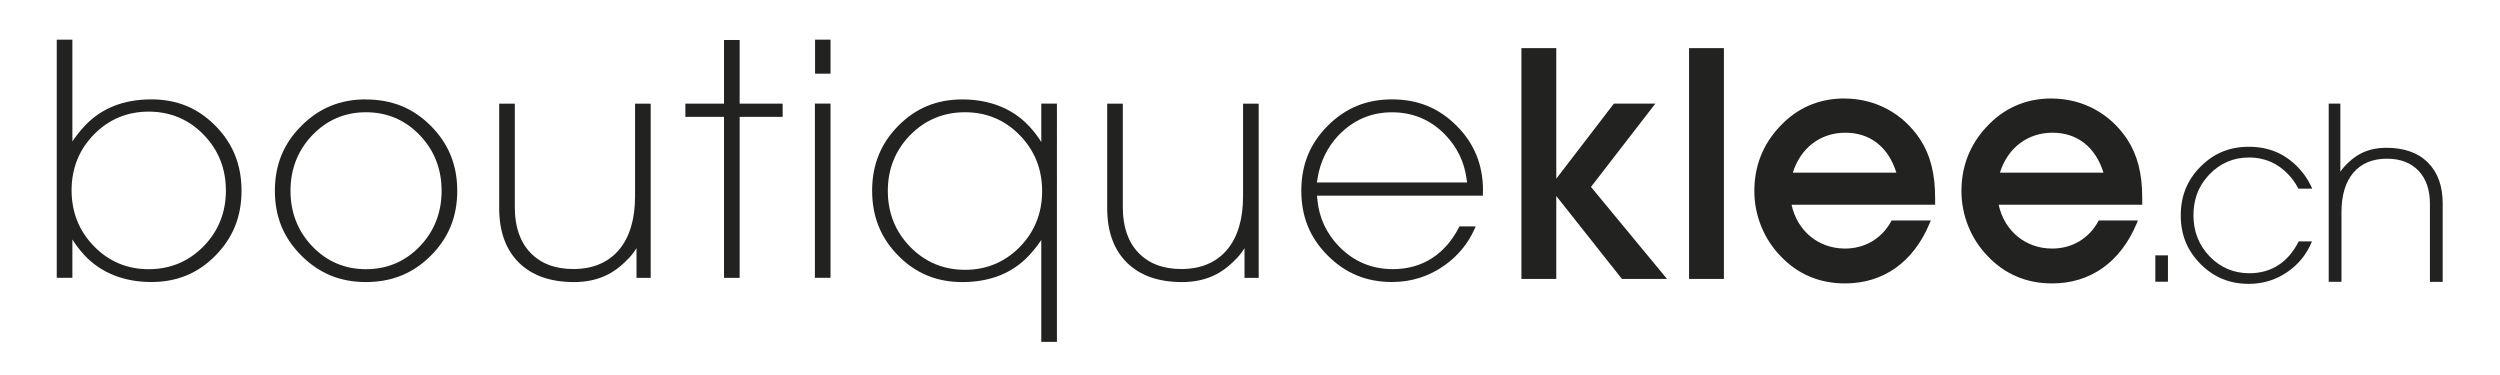
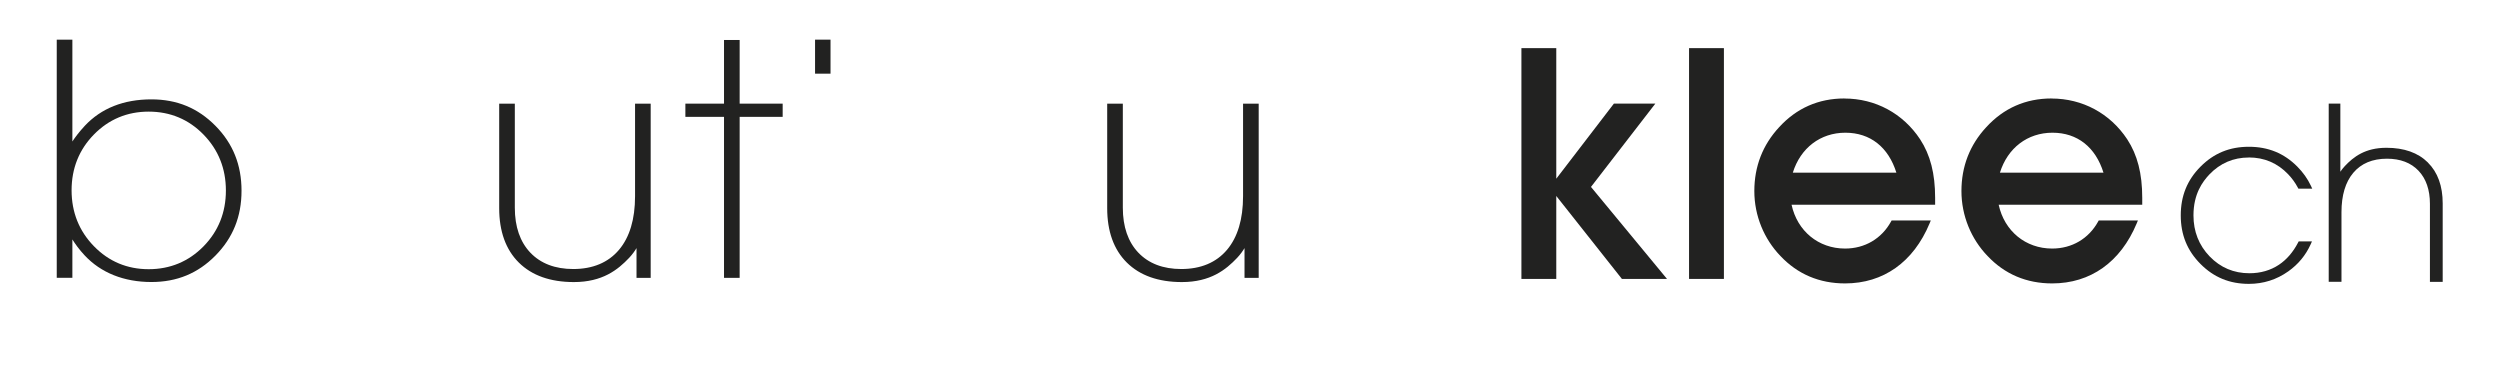
<svg xmlns="http://www.w3.org/2000/svg" id="Ebene_1" viewBox="0 0 444.57 66.67">
  <defs>
    <style>.cls-1{fill:#222221;}</style>
  </defs>
  <path class="cls-1" d="M26.92,17.67c-4.93,0-8.91,1.58-11.83,4.69-1.03,1.11-1.75,2.08-2.22,2.8V7.05h-2.78v42.35h2.78v-6.82c.48.76,1.19,1.78,2.18,2.83,2.89,3.1,7,4.74,11.87,4.74,4.55,0,8.27-1.54,11.39-4.7,3.12-3.17,4.64-6.94,4.64-11.53s-1.52-8.39-4.64-11.55c-3.12-3.16-6.84-4.7-11.39-4.7ZM16.71,43.79c-2.64-2.7-3.98-6.05-3.98-9.95s1.34-7.24,3.98-9.93c2.64-2.69,5.91-4.06,9.73-4.06s7.11,1.37,9.75,4.08c2.64,2.7,3.98,6.05,3.98,9.95s-1.34,7.24-3.98,9.93c-2.64,2.69-5.93,4.06-9.75,4.06s-7.09-1.37-9.73-4.08Z" />
-   <path class="cls-1" d="M185.17,25.25c-.48-.76-1.19-1.78-2.18-2.83-2.89-3.1-7-4.74-11.87-4.74-4.55,0-8.27,1.54-11.39,4.7-3.12,3.17-4.64,6.94-4.64,11.53s1.52,8.39,4.64,11.55c3.12,3.16,6.84,4.7,11.39,4.7,4.93,0,8.91-1.58,11.83-4.69,1.03-1.11,1.75-2.08,2.22-2.8v18.12h2.78V18.42h-2.78v6.82ZM171.61,47.98c-3.83,0-7.11-1.37-9.75-4.08-2.64-2.7-3.98-6.05-3.98-9.95s1.34-7.24,3.98-9.93c2.64-2.69,5.93-4.06,9.75-4.06s7.09,1.37,9.73,4.08c2.64,2.7,3.98,6.05,3.98,9.95s-1.34,7.24-3.98,9.93c-2.64,2.69-5.92,4.06-9.73,4.06Z" />
-   <path class="cls-1" d="M65.08,17.67c-4.57,0-8.33,1.54-11.49,4.71-3.17,3.17-4.71,6.94-4.71,11.55s1.54,8.36,4.71,11.52c3.17,3.17,6.92,4.71,11.49,4.71s8.38-1.54,11.54-4.7c3.16-3.17,4.69-6.94,4.69-11.52s-1.53-8.38-4.69-11.55c-3.16-3.17-6.93-4.7-11.54-4.7ZM74.64,43.82c-2.59,2.69-5.8,4.05-9.56,4.05s-6.94-1.36-9.53-4.05c-2.58-2.68-3.89-6.01-3.89-9.89s1.31-7.21,3.89-9.9c2.59-2.7,5.79-4.07,9.53-4.07s6.97,1.37,9.56,4.07c2.58,2.69,3.89,6.02,3.89,9.9s-1.31,7.21-3.89,9.89Z" />
  <path class="cls-1" d="M112.93,34.91c0,4.07-.96,7.27-2.85,9.51-1.92,2.27-4.66,3.42-8.14,3.42-3.22,0-5.79-.98-7.63-2.91-1.83-1.92-2.76-4.61-2.76-7.99v-18.51h-2.78v18.59c0,4.12,1.17,7.37,3.49,9.67,2.32,2.3,5.61,3.47,9.79,3.47,5.08,0,7.82-2.18,9.84-4.32.56-.6.99-1.2,1.3-1.72v5.29h2.52v-30.98h-2.78v16.49Z" />
  <path class="cls-1" d="M221.05,34.91c0,4.07-.96,7.27-2.85,9.51-1.92,2.27-4.66,3.42-8.14,3.42-3.22,0-5.79-.98-7.63-2.91-1.83-1.92-2.76-4.61-2.76-7.99v-18.51h-2.78v18.59c0,4.12,1.17,7.37,3.49,9.67,2.32,2.3,5.61,3.47,9.79,3.47,5.08,0,7.82-2.18,9.84-4.32.56-.6.99-1.2,1.3-1.72v5.29h2.52v-30.98h-2.78v16.49Z" />
  <polygon class="cls-1" points="131.53 7.11 128.75 7.11 128.75 18.43 121.88 18.43 121.88 20.78 128.75 20.78 128.75 49.41 131.53 49.41 131.53 20.78 139.18 20.78 139.18 18.43 131.53 18.43 131.53 7.11" />
-   <rect class="cls-1" x="144.91" y="18.42" width="2.78" height="30.98" />
  <rect class="cls-1" x="144.94" y="7.05" width="2.75" height="6.05" />
-   <path class="cls-1" d="M263.72,33.92c0-4.6-1.53-8.38-4.68-11.54-3.15-3.17-6.91-4.71-11.49-4.71s-8.29,1.54-11.45,4.7c-3.16,3.17-4.69,6.94-4.69,11.55s1.53,8.36,4.69,11.52c3.16,3.17,6.9,4.71,11.45,4.71,3.43,0,6.58-1,9.36-2.98,2.34-1.67,4.11-3.81,5.27-6.37l.24-.54h-2.89l-.11.21c-1.19,2.3-2.74,4.09-4.61,5.34-2.04,1.36-4.43,2.05-7.12,2.05-3.76,0-6.98-1.36-9.59-4.05-2.24-2.32-3.52-5.1-3.83-8.26l-.07-.75h29.5v-.37c.01-.17.01-.33,0-.48v-.03ZM238.05,24.05c2.59-2.71,5.78-4.08,9.5-4.08s6.93,1.36,9.5,4.05c2.05,2.14,3.31,4.71,3.73,7.65l.11.78h-26.71l.13-.8c.48-2.93,1.74-5.49,3.73-7.61Z" />
  <path class="cls-1" d="M431.74,28.89c-1.74-1.73-4.22-2.61-7.36-2.61-3.82,0-5.88,1.64-7.4,3.25-.32.34-.59.69-.8,1.01v-12.12h-2.07v31.69h2.27v-12.37c0-3.01.71-5.37,2.1-7.01,1.41-1.67,3.42-2.51,5.99-2.51,2.37,0,4.26.72,5.61,2.14,1.34,1.41,2.03,3.39,2.03,5.88v13.88h2.27v-13.94c0-3.09-.88-5.54-2.63-7.27Z" />
-   <rect class="cls-1" x="383.28" y="45.41" width="2.24" height="4.69" />
  <polygon class="cls-1" points="294.37 18.42 287 18.42 276.75 31.78 276.75 8.56 270.55 8.56 270.55 49.6 276.75 49.6 276.75 34.85 288.42 49.6 296.44 49.6 282.92 33.24 294.37 18.42" />
  <rect class="cls-1" x="300.36" y="8.56" width="6.2" height="41.04" />
  <path class="cls-1" d="M327.99,17.51c-4.6,0-8.51,1.72-11.61,5.11-2.93,3.16-4.41,6.98-4.41,11.36s1.73,8.52,4.64,11.54c3.06,3.24,6.93,4.88,11.49,4.88,6.82,0,12.16-3.79,15.03-10.66l.22-.53h-6.97l-.11.2c-1.68,3.04-4.66,4.79-8.17,4.79-4.73,0-8.49-3.11-9.51-7.79h25.53v-1.23c0-4.31-.85-7.62-2.67-10.41-3.05-4.61-7.96-7.25-13.46-7.25ZM337.23,30.71h-18.42c1.37-4.4,4.91-7.11,9.35-7.11s7.66,2.58,9.07,7.11Z" />
  <path class="cls-1" d="M364.82,17.51c-4.6,0-8.51,1.72-11.61,5.11-2.93,3.16-4.41,6.98-4.41,11.36s1.73,8.52,4.64,11.54c3.06,3.24,6.93,4.88,11.49,4.88,6.82,0,12.16-3.79,15.03-10.66l.22-.53h-6.97l-.11.2c-1.68,3.04-4.66,4.79-8.17,4.79-4.73,0-8.49-3.11-9.51-7.79h25.53v-1.23c0-4.31-.85-7.62-2.67-10.41-3.05-4.61-7.96-7.25-13.46-7.25ZM374.06,30.71h-18.42c1.37-4.4,4.91-7.11,9.35-7.11s7.66,2.58,9.07,7.11Z" />
  <path class="cls-1" d="M399.9,28c2.75,0,5.11,1,7,2.99.69.72,1.26,1.51,1.71,2.36l.11.2h2.46l-.25-.54c-.57-1.21-1.38-2.35-2.4-3.38-2.36-2.38-5.18-3.53-8.62-3.53s-6.23,1.16-8.59,3.53c-2.37,2.38-3.52,5.21-3.52,8.67s1.15,6.27,3.52,8.65c2.37,2.38,5.18,3.53,8.59,3.53,2.58,0,4.94-.75,7.02-2.23,1.76-1.25,3.09-2.86,3.96-4.78l.24-.54h-2.36l-.11.21c-.88,1.69-2.02,3.02-3.4,3.94-1.5,1-3.27,1.51-5.25,1.51-2.77,0-5.15-1-7.07-2.99-1.91-1.98-2.88-4.43-2.88-7.3,0-3.83,1.62-5.99,2.83-7.28,1.91-2,4.27-3.01,7.01-3.01Z" />
</svg>